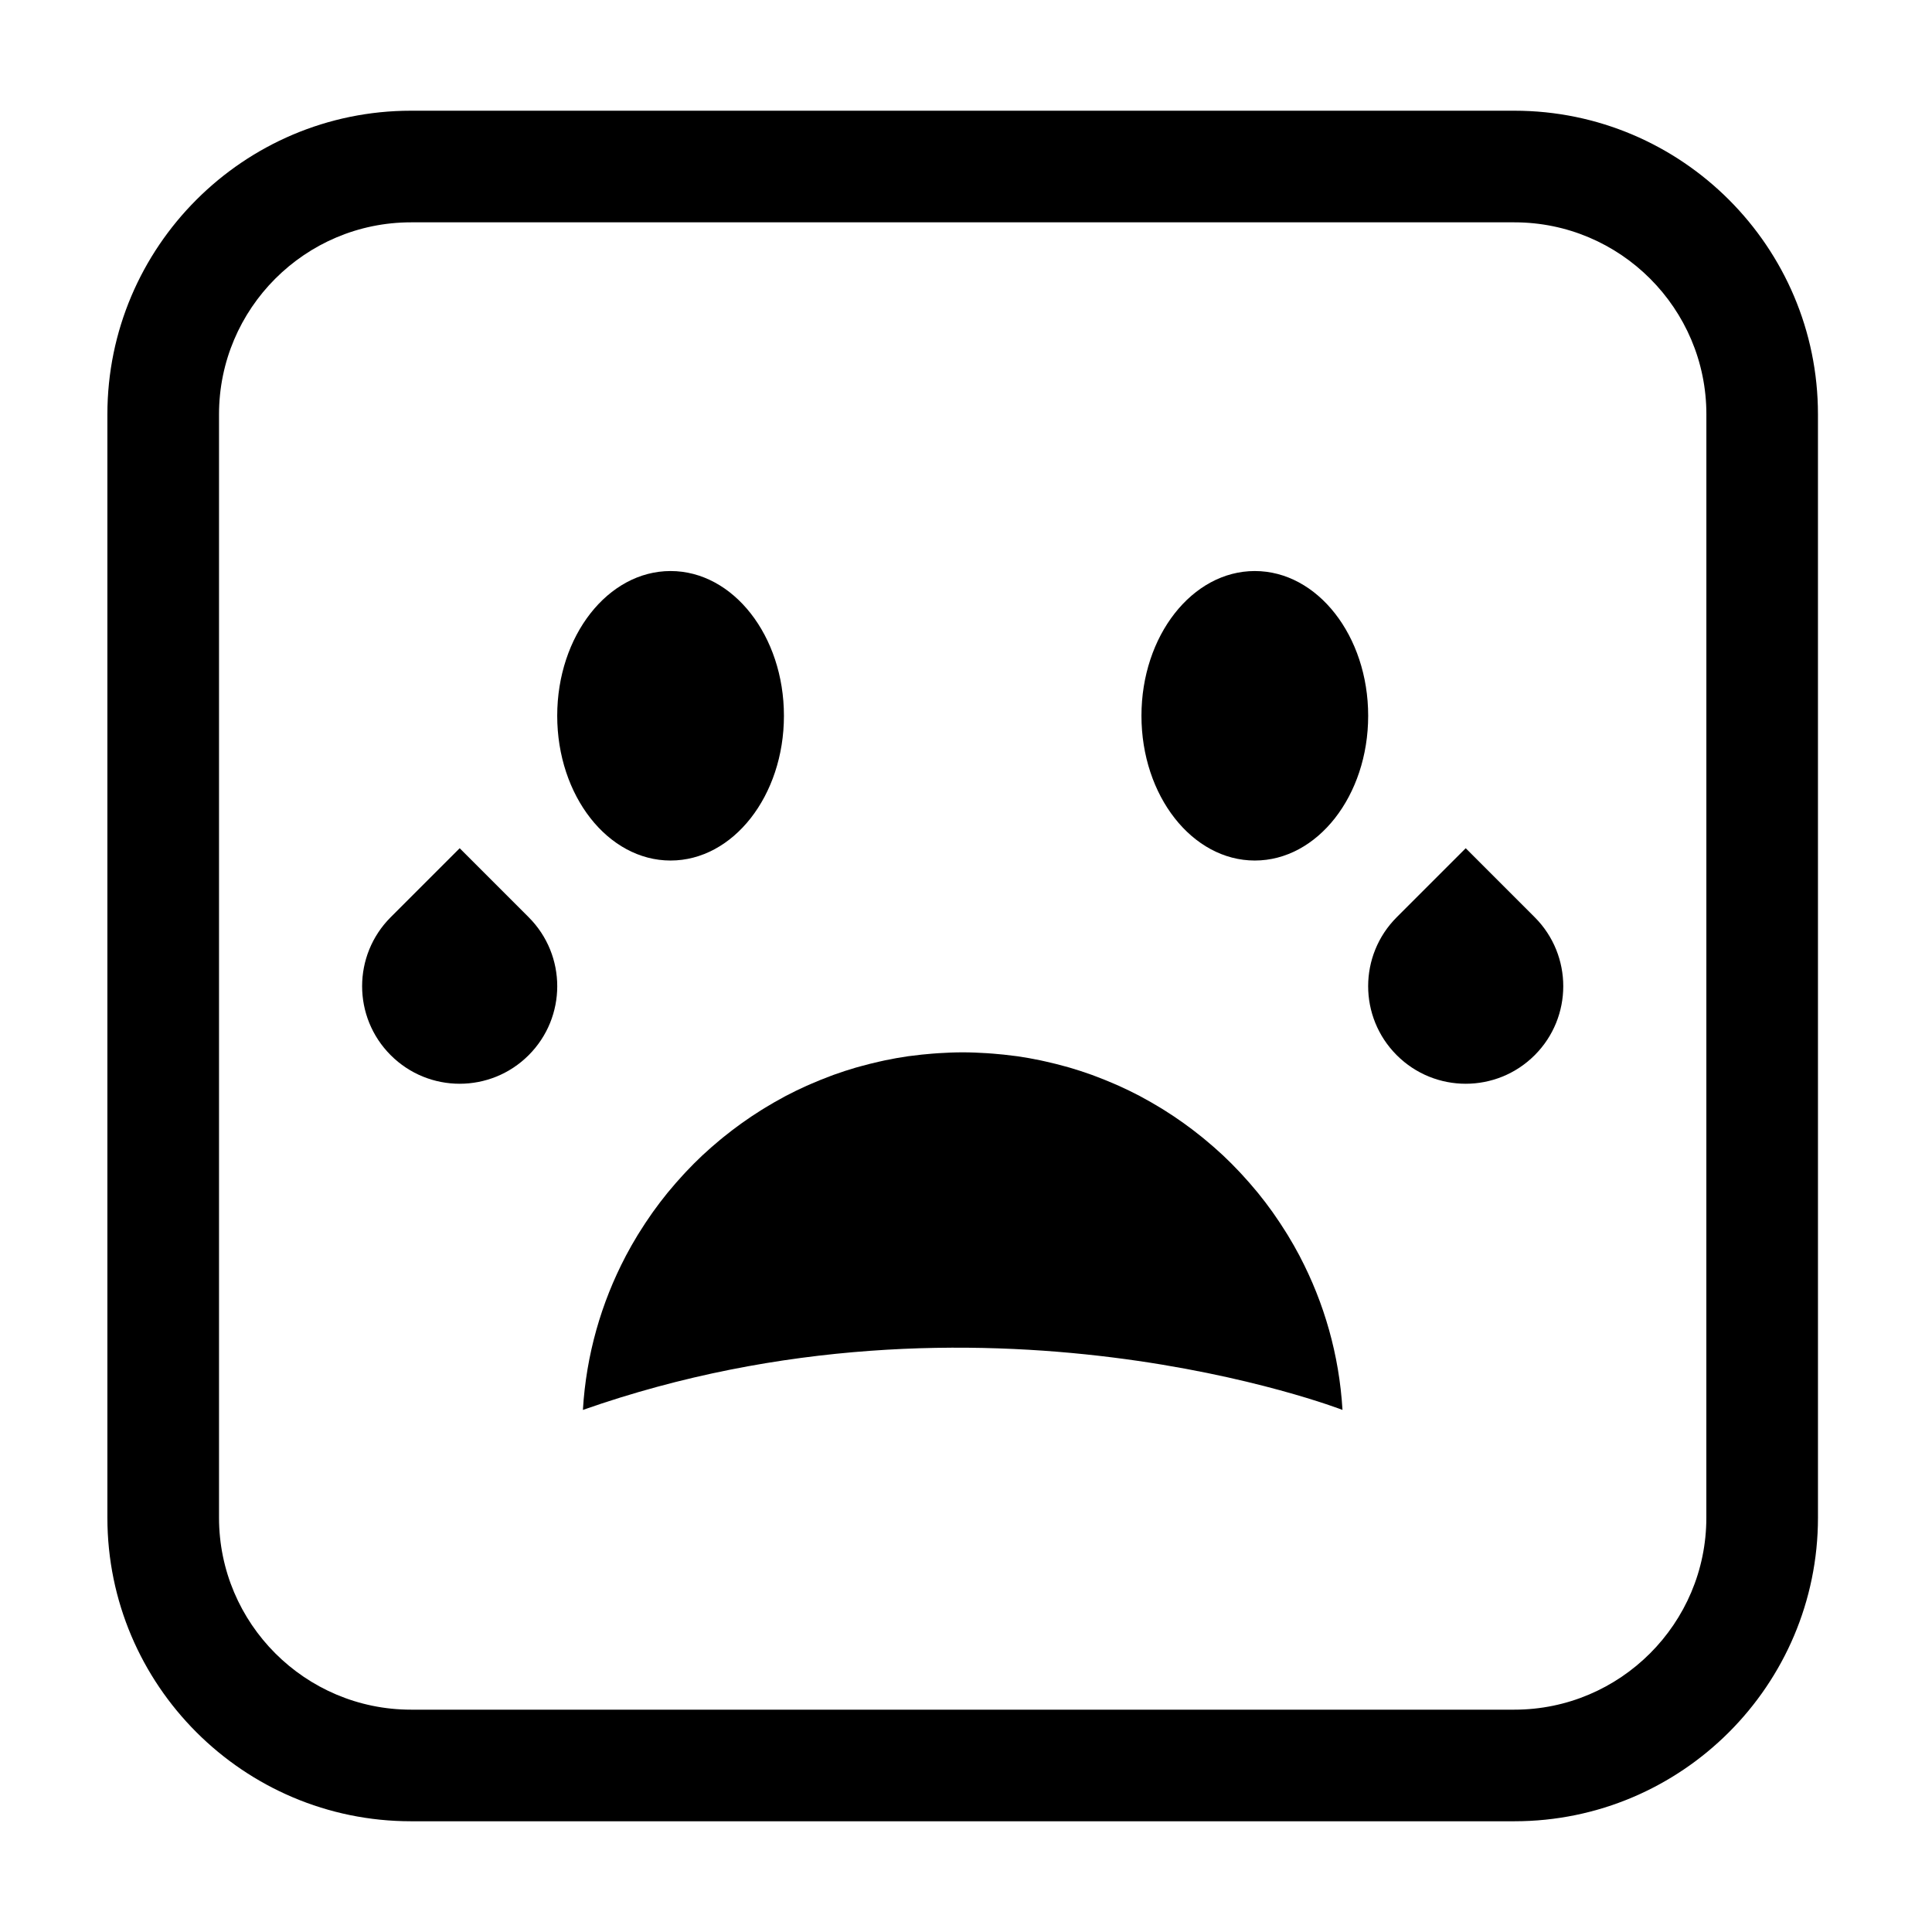
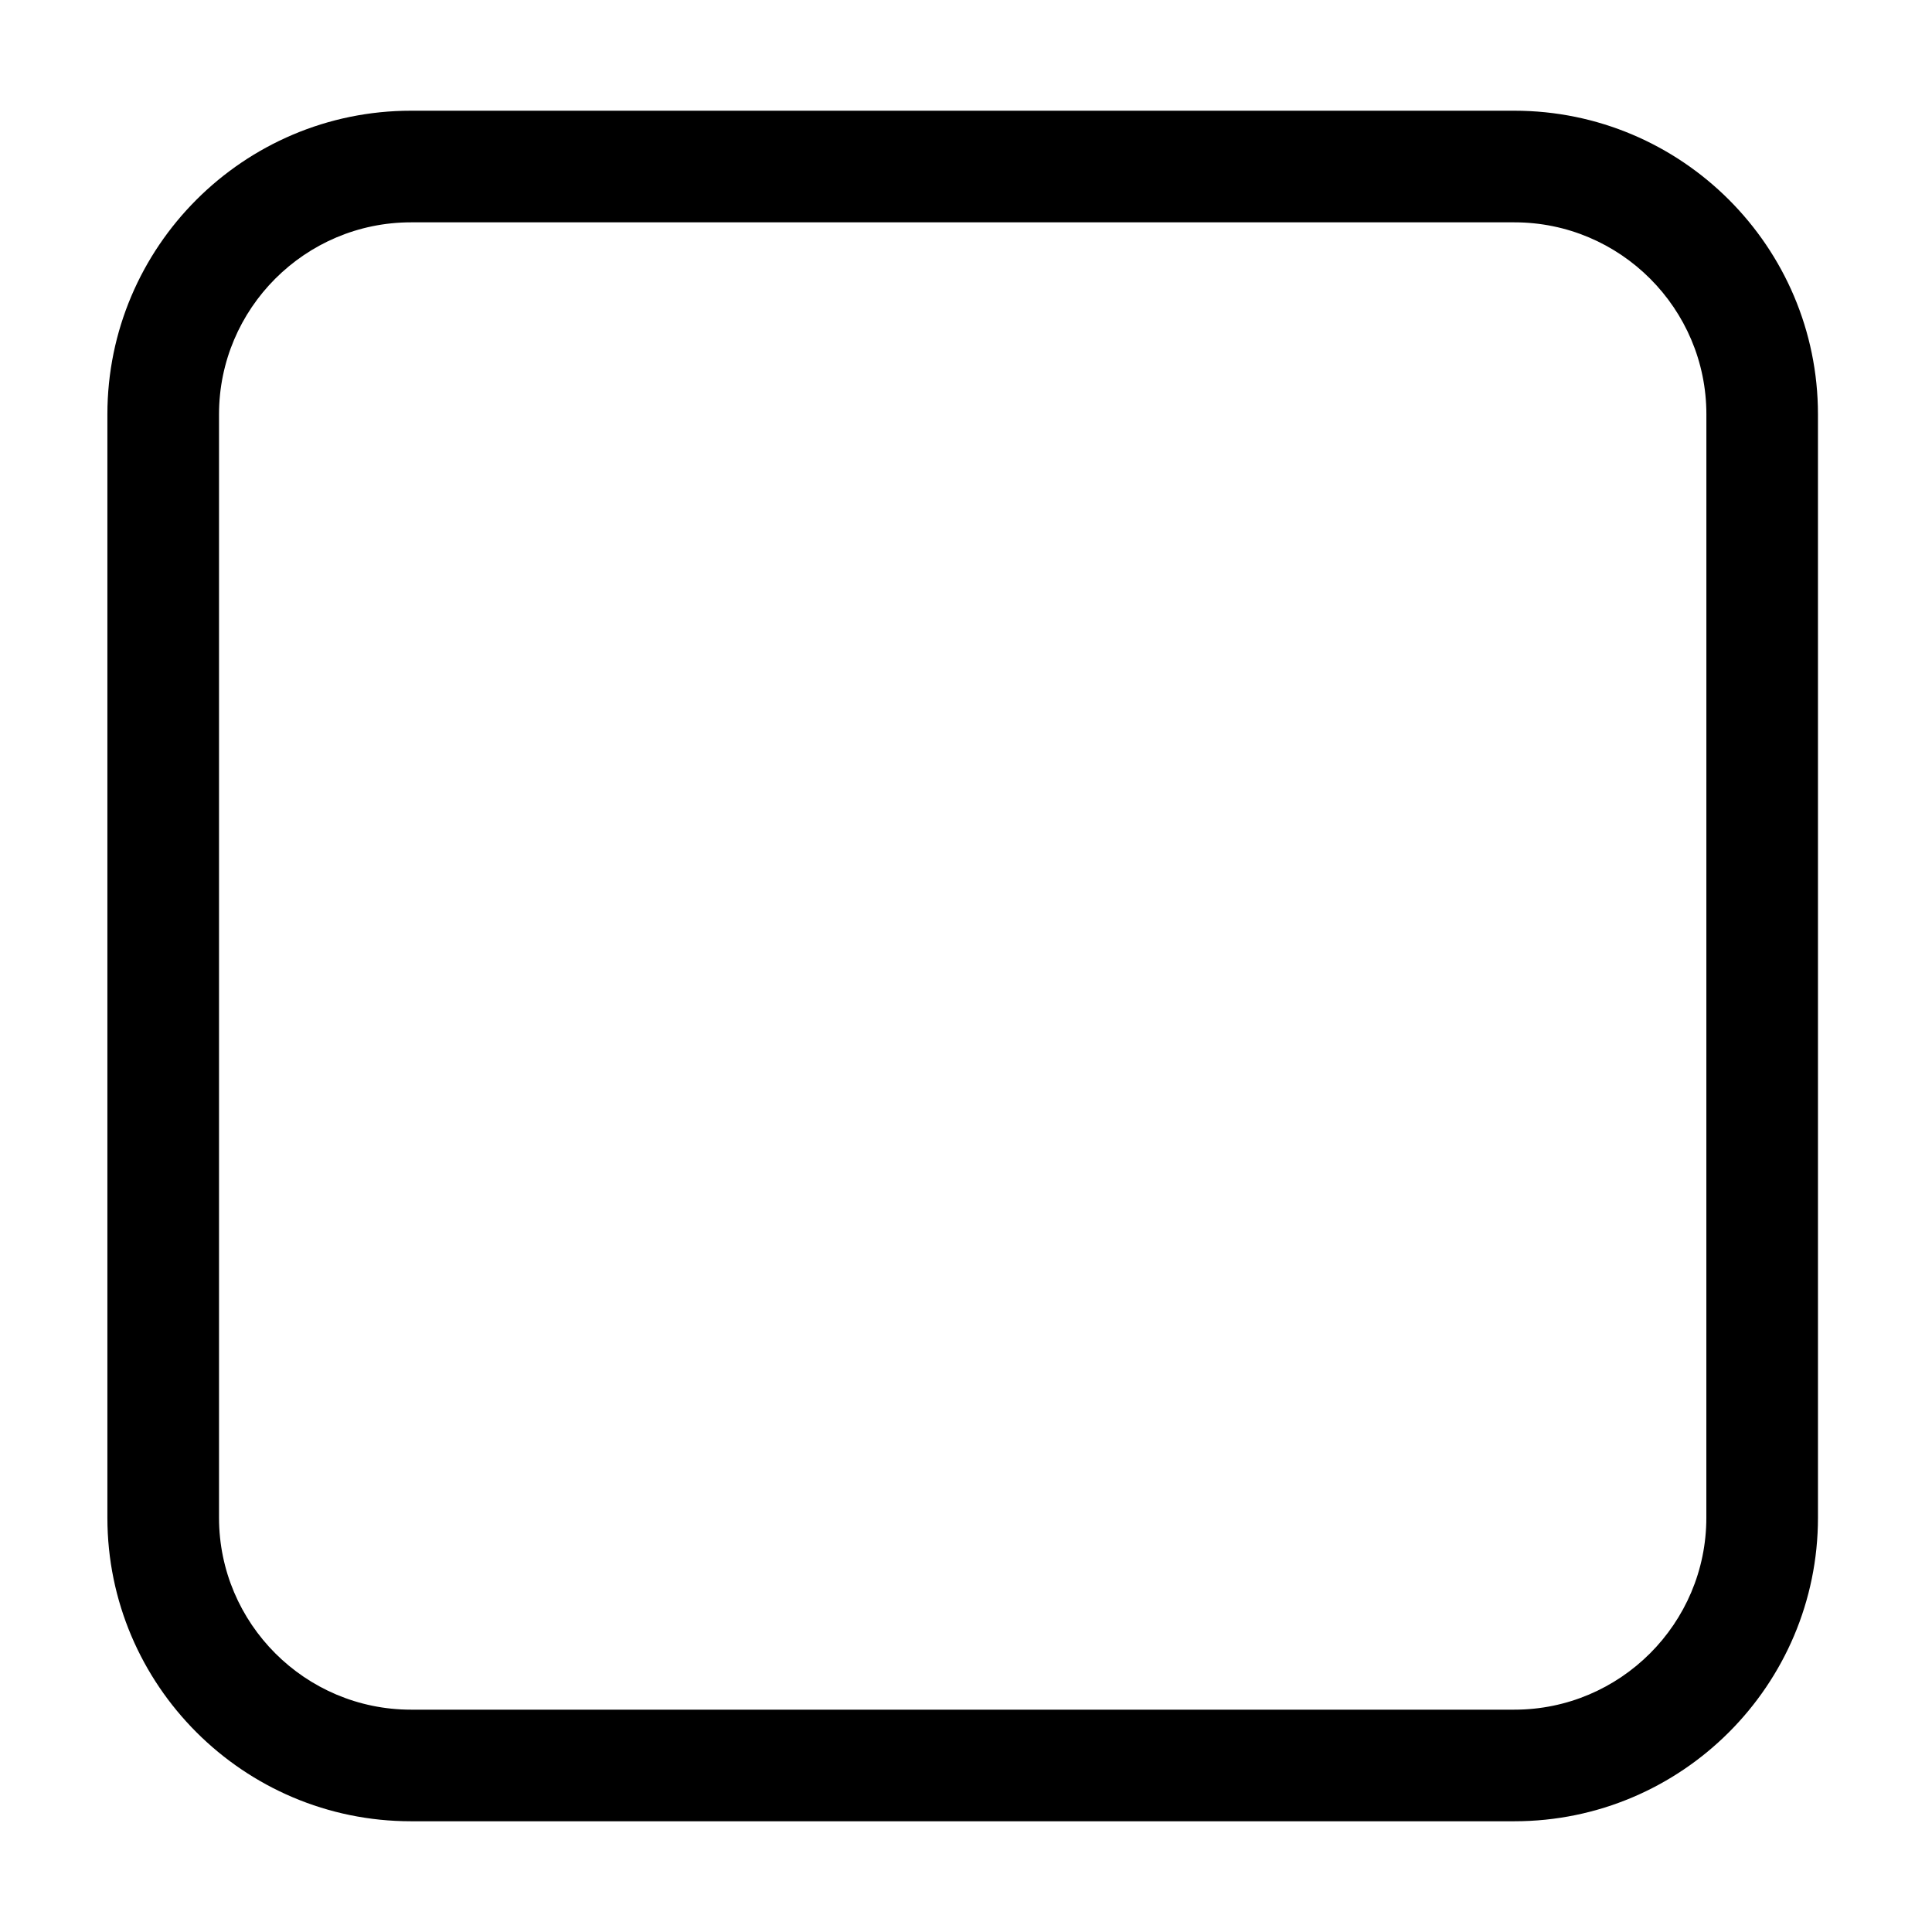
<svg xmlns="http://www.w3.org/2000/svg" fill="#000000" width="800px" height="800px" version="1.1" viewBox="144 144 512 512">
  <g>
-     <path d="m488.46 476.93c-0.02-0.039-0.047-0.078-0.066-0.117-0.977-1.855-2.019-3.676-3.106-5.461-0.18-0.293-0.363-0.578-0.543-0.867-0.973-1.559-1.98-3.09-3.035-4.59-0.176-0.25-0.344-0.504-0.52-0.75-1.211-1.695-2.469-3.348-3.781-4.961-0.156-0.195-0.32-0.379-0.48-0.574-1.172-1.422-2.387-2.809-3.633-4.16-0.262-0.281-0.516-0.566-0.781-0.848-1.422-1.508-2.879-2.984-4.391-4.402-0.062-0.059-0.133-0.117-0.195-0.176-1.426-1.332-2.898-2.613-4.402-3.859-0.336-0.277-0.668-0.555-1.008-0.832-3.176-2.57-6.504-4.953-9.98-7.129-0.391-0.246-0.785-0.484-1.18-0.723-1.555-0.945-3.137-1.855-4.746-2.715-0.215-0.117-0.426-0.242-0.645-0.355-1.801-0.949-3.641-1.832-5.504-2.672-0.418-0.188-0.848-0.367-1.27-0.551-1.566-0.68-3.152-1.32-4.758-1.922-0.391-0.145-0.777-0.301-1.168-0.441-1.914-0.688-3.859-1.324-5.824-1.898-0.398-0.117-0.805-0.219-1.207-0.332-1.645-0.457-3.309-0.875-4.988-1.25-0.5-0.113-1-0.23-1.504-0.336-2.023-0.422-4.066-0.793-6.133-1.09-0.289-0.043-0.586-0.066-0.879-0.105-1.816-0.246-3.648-0.438-5.492-0.582-0.562-0.043-1.125-0.09-1.691-0.125-2.129-0.133-4.269-0.227-6.43-0.227-2.16 0-4.301 0.094-6.43 0.227-0.566 0.035-1.129 0.078-1.691 0.125-1.844 0.148-3.676 0.336-5.488 0.582-0.293 0.039-0.586 0.066-0.879 0.105-2.066 0.297-4.109 0.668-6.133 1.09-0.504 0.105-1.004 0.223-1.504 0.336-1.68 0.375-3.34 0.793-4.984 1.25-0.402 0.113-0.809 0.215-1.207 0.332-1.969 0.574-3.91 1.207-5.824 1.898-0.395 0.141-0.781 0.297-1.172 0.445-1.605 0.602-3.191 1.242-4.754 1.922-0.426 0.184-0.852 0.363-1.273 0.551-1.863 0.84-3.699 1.723-5.504 2.672-0.219 0.113-0.43 0.238-0.645 0.355-1.609 0.859-3.188 1.77-4.742 2.715-0.395 0.242-0.793 0.48-1.184 0.727-3.473 2.176-6.801 4.555-9.977 7.125-0.34 0.277-0.68 0.555-1.016 0.836-1.496 1.242-2.965 2.519-4.383 3.848-0.07 0.062-0.141 0.125-0.211 0.188-1.512 1.418-2.969 2.891-4.391 4.402-0.262 0.281-0.52 0.566-0.781 0.848-1.246 1.355-2.457 2.738-3.629 4.16-0.16 0.195-0.324 0.383-0.484 0.578-1.309 1.613-2.566 3.266-3.777 4.957-0.18 0.25-0.348 0.504-0.523 0.754-1.051 1.496-2.059 3.023-3.027 4.578-0.184 0.293-0.371 0.586-0.551 0.879-1.086 1.785-2.125 3.602-3.102 5.457-0.02 0.039-0.047 0.078-0.066 0.117 0 0 0.004 0 0.008 0.004-6.449 12.293-10.449 26.074-11.32 40.703 105.65-37.113 201.3 0 201.3 0-0.871-14.629-4.871-28.41-11.32-40.703z" />
-     <path d="m351.75 333.69c0 21.188-13.453 38.359-30.043 38.359-16.59 0-30.039-17.172-30.039-38.359 0-21.184 13.449-38.359 30.039-38.359 16.59 0 30.043 17.176 30.043 38.359" />
-     <path d="m506.58 333.69c0 21.188-13.449 38.359-30.043 38.359-16.59 0-30.039-17.172-30.039-38.359 0-21.184 13.449-38.359 30.039-38.359 16.594 0 30.043 17.176 30.043 38.359" />
-     <path d="m532.43 368.79-18.281 18.281c-10.098 10.098-10.098 26.465 0 36.562 10.098 10.098 26.465 10.098 36.562 0 10.094-10.098 10.094-26.465 0-36.562z" />
-     <path d="m265.82 368.79-18.281 18.281c-10.098 10.098-10.098 26.465 0 36.562 10.098 10.098 26.465 10.098 36.562 0 10.098-10.098 10.098-26.465 0-36.562z" />
    <path d="m545.32 173.34h-292.4c-44.363 0-80.461 36.094-80.461 80.457v292.4c0 44.363 36.094 80.457 80.461 80.457h292.4c44.363 0 80.461-36.094 80.461-80.457l-0.004-292.4c0-44.363-36.094-80.457-80.457-80.457zm50.879 372.86c0 28.055-22.828 50.879-50.883 50.879h-292.39c-28.055 0-50.883-22.824-50.883-50.879v-292.4c0-28.055 22.828-50.879 50.883-50.879h292.4c28.055 0 50.883 22.824 50.883 50.879z" />
  </g>
</svg>